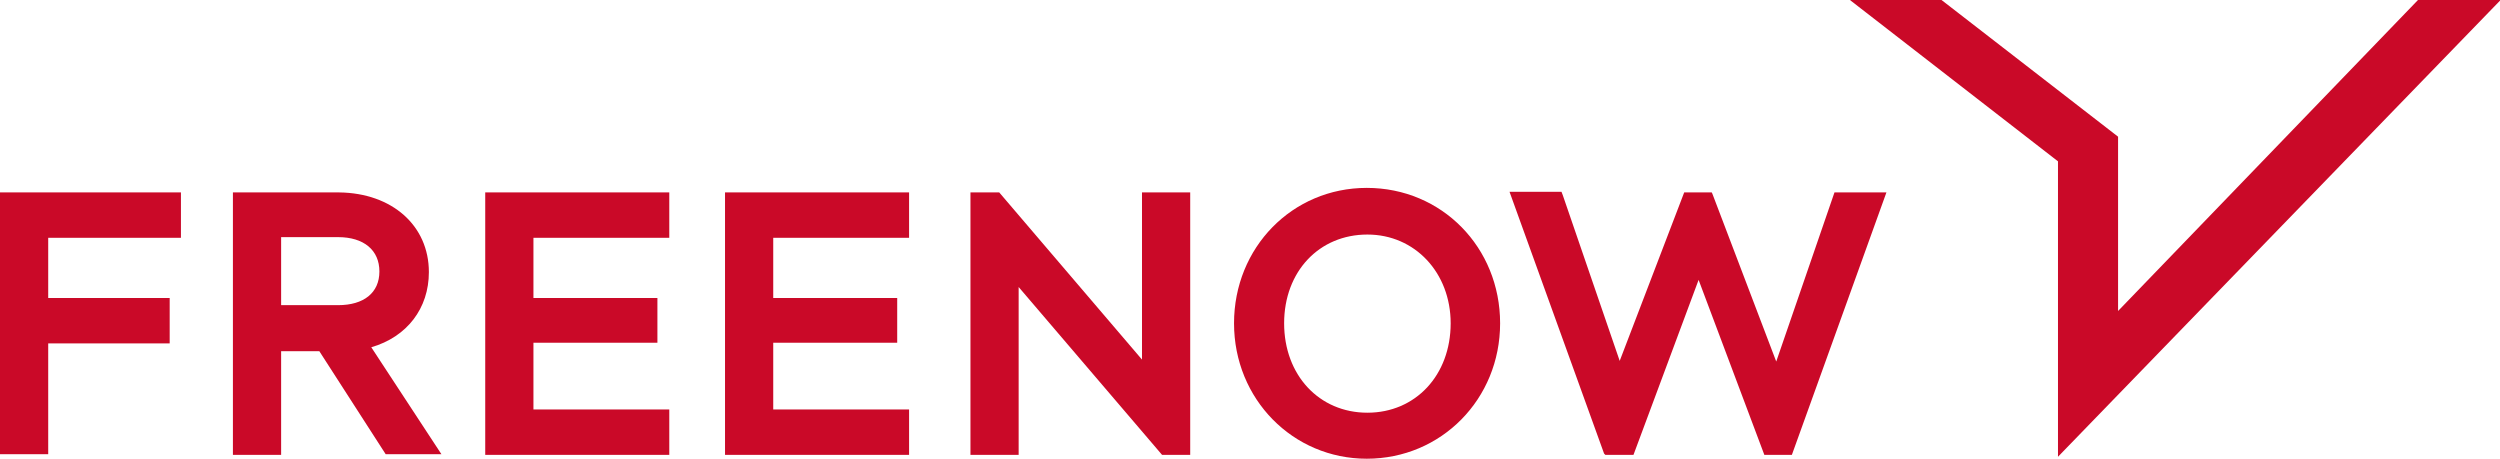
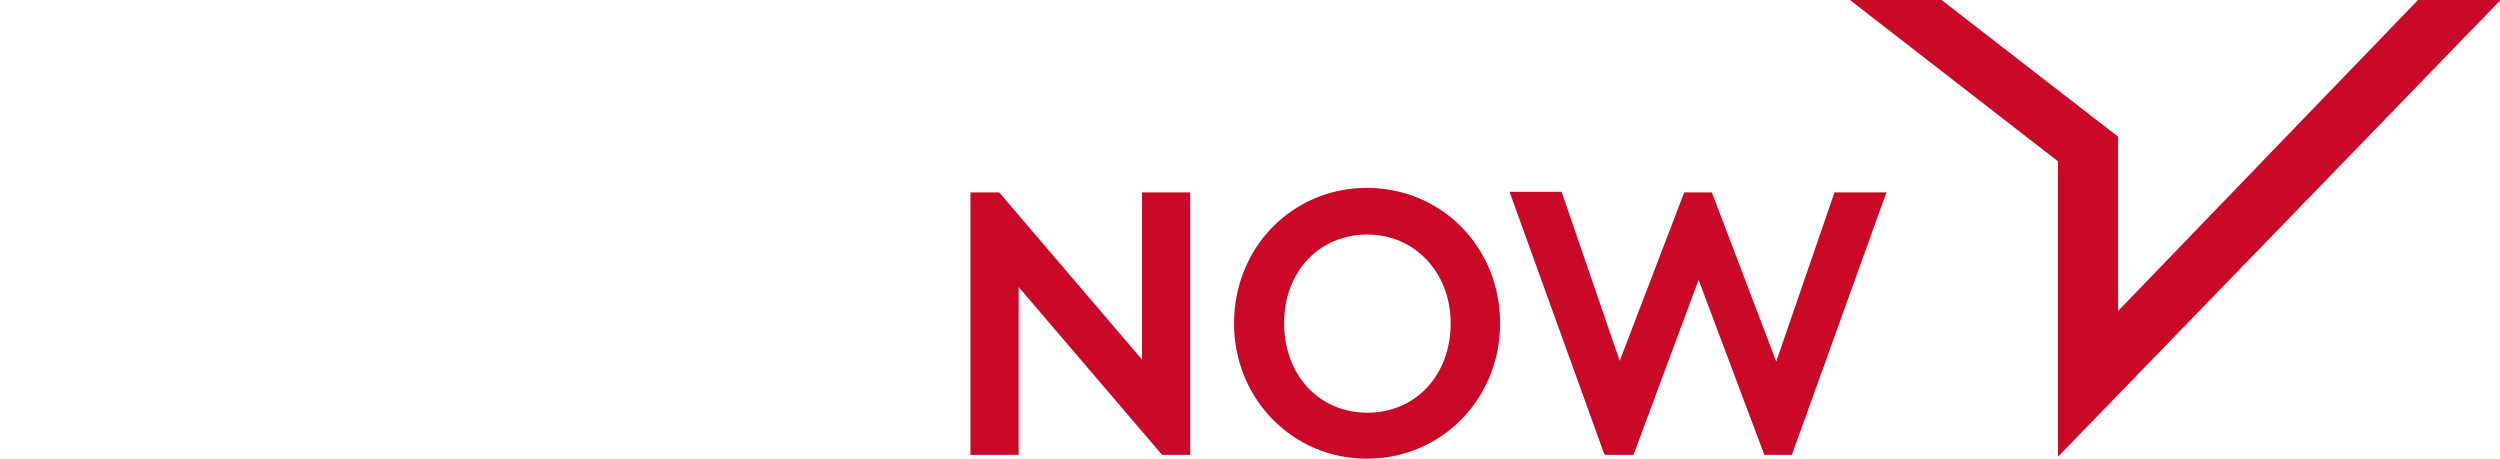
<svg xmlns="http://www.w3.org/2000/svg" width="109" height="20" viewBox="0 0 109 20" fill="none">
  <g clip-path="url(#clip0_415_3146)">
-     <path d="M69.937 19.774L65.815 8.362H68.081L68.135 8.503L70.619 15.735L73.431 8.39H74.632L74.659 8.446L77.444 15.763L79.983 8.39H82.248L78.126 19.831H76.925L74.059 12.203L71.22 19.831H69.992L69.937 19.774ZM42.312 19.831V8.39H43.567L49.791 15.678V8.39H51.893V19.831H50.665L44.413 12.514V19.831H42.312ZM59.618 10.226C61.693 10.226 63.249 11.893 63.249 14.096C63.249 16.356 61.72 17.994 59.618 17.994C57.516 17.994 55.988 16.356 55.988 14.096C55.988 11.836 57.516 10.226 59.618 10.226ZM59.591 20C62.84 20 65.405 17.401 65.405 14.096C65.405 10.791 62.867 8.192 59.591 8.192C56.343 8.192 53.804 10.791 53.804 14.096C53.804 17.401 56.37 20 59.591 20Z" fill="#CA0928" />
-     <path d="M31.611 19.831V8.39H39.636V10.367H33.713V12.994H39.118V14.944H33.713V17.853H39.636V19.831H31.611ZM12.257 13.333V10.339H14.741C15.86 10.339 16.542 10.904 16.542 11.836C16.542 12.768 15.86 13.305 14.741 13.305H12.257V13.333ZM16.188 15.141C17.744 14.689 18.699 13.446 18.699 11.864C18.699 9.831 17.088 8.418 14.795 8.39H10.155V19.831H12.257V15.311H13.922L16.815 19.802H19.245L16.188 15.141ZM0 19.831V8.39H7.889V10.367H2.102V12.994H7.398V14.972H2.102V19.802H0V19.831ZM21.156 19.831V8.39H29.181V10.367H23.258V12.994H28.663V14.944H23.258V17.853H29.181V19.831H21.156Z" fill="#CA0928" />
+     <path d="M69.937 19.774L65.815 8.362H68.081L68.135 8.503L70.619 15.735L73.431 8.39H74.632L74.659 8.446L77.444 15.763L79.983 8.39H82.248L78.126 19.831H76.925L74.059 12.203L71.22 19.831H69.992L69.937 19.774ZM42.312 19.831V8.39H43.567L49.791 15.678V8.39H51.893V19.831H50.665L44.413 12.514V19.831H42.312ZM59.618 10.226C61.693 10.226 63.249 11.893 63.249 14.096C63.249 16.356 61.72 17.994 59.618 17.994C57.516 17.994 55.988 16.356 55.988 14.096C55.988 11.836 57.516 10.226 59.618 10.226ZM59.591 20C62.84 20 65.405 17.401 65.405 14.096C65.405 10.791 62.867 8.192 59.591 8.192C56.343 8.192 53.804 10.791 53.804 14.096C53.804 17.401 56.37 20 59.591 20" fill="#CA0928" />
    <path d="M105.424 0L92.348 13.559V5.96L84.65 0H80.665L80.692 0.028L89.728 7.034V19.887V19.915L89.755 19.887L109 0.028V0H105.424Z" fill="#CA0928" />
  </g>
  <defs>
    <clipPath id="clip0_415_3146">
      <rect width="109" height="20" fill="white" />
    </clipPath>
  </defs>
</svg>